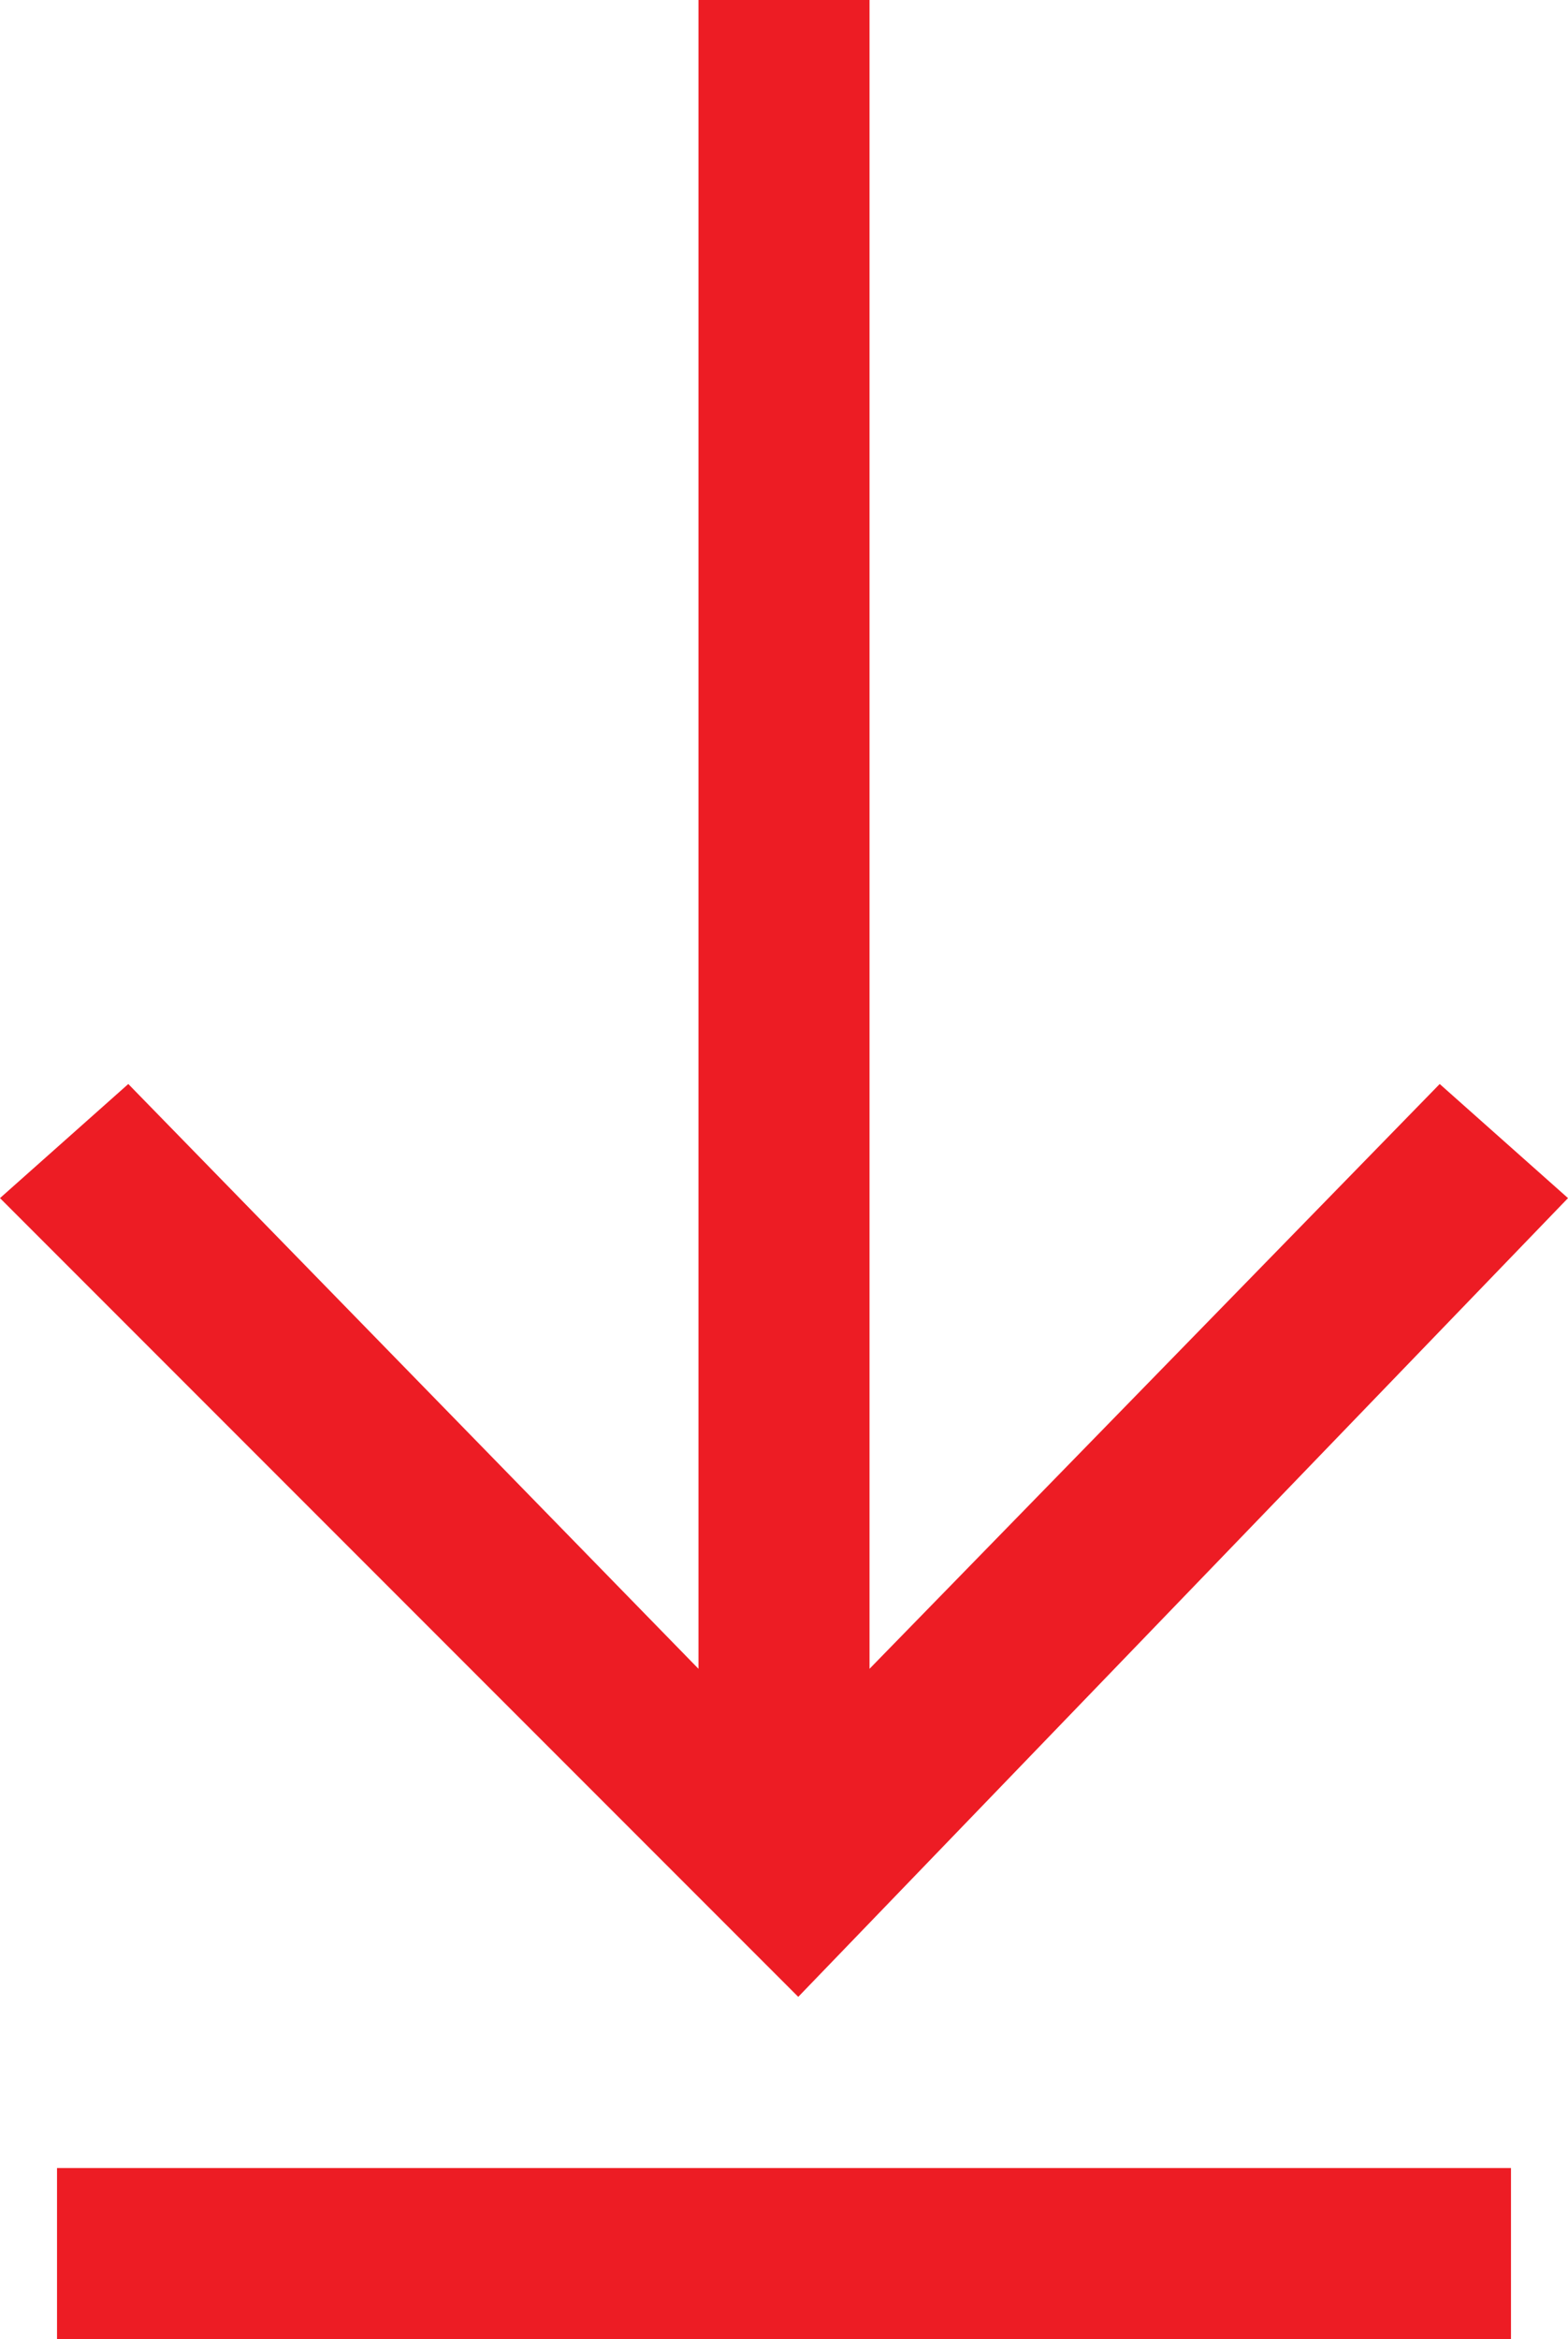
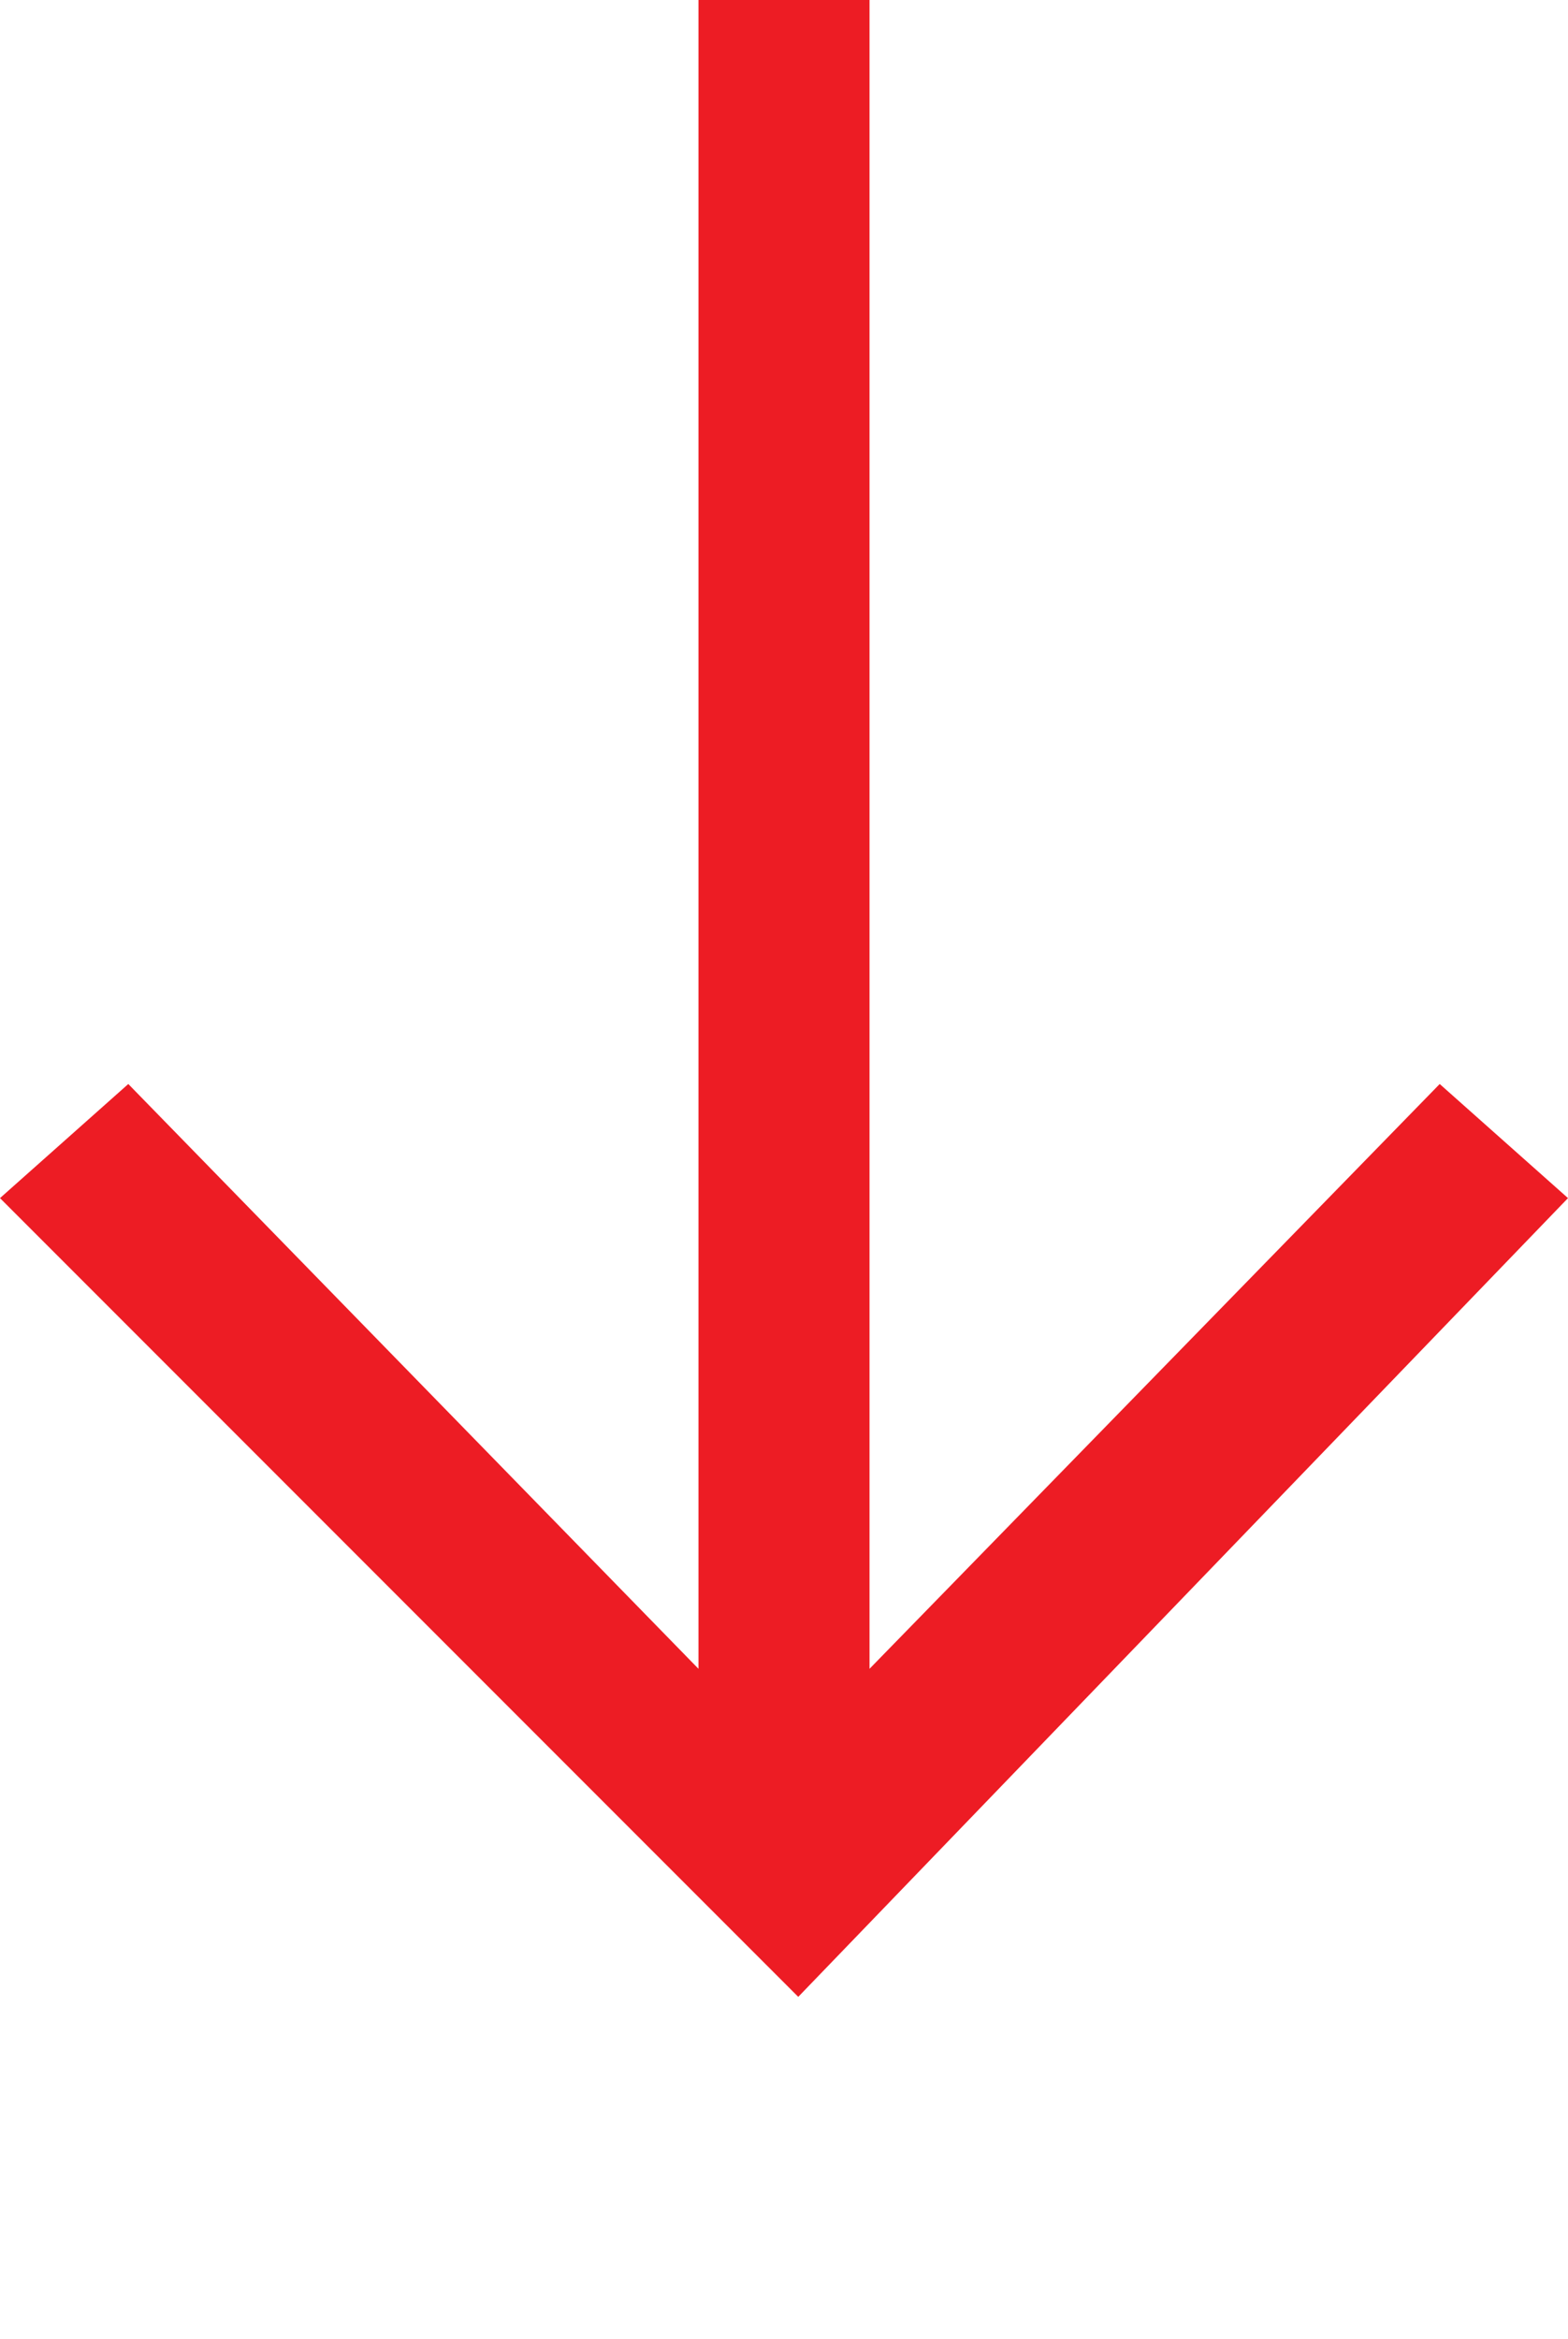
<svg xmlns="http://www.w3.org/2000/svg" version="1.1" id="Layer_1" x="0px" y="0px" width="11px" height="16.4px" viewBox="0 0 11 16.4" style="enable-background:new 0 0 11 16.4;" xml:space="preserve">
  <style type="text/css">
	.st0{fill:#ED1C24;}
</style>
  <g>
    <polygon class="st0" points="11,8.4 10.1,7.6 6.1,11.7 6.1,0 4.9,0 4.9,11.7 0.9,7.6 0,8.4 5.6,14  " />
-     <rect x="0.4" y="15.2" class="st0" width="10.2" height="1.2" />
  </g>
</svg>